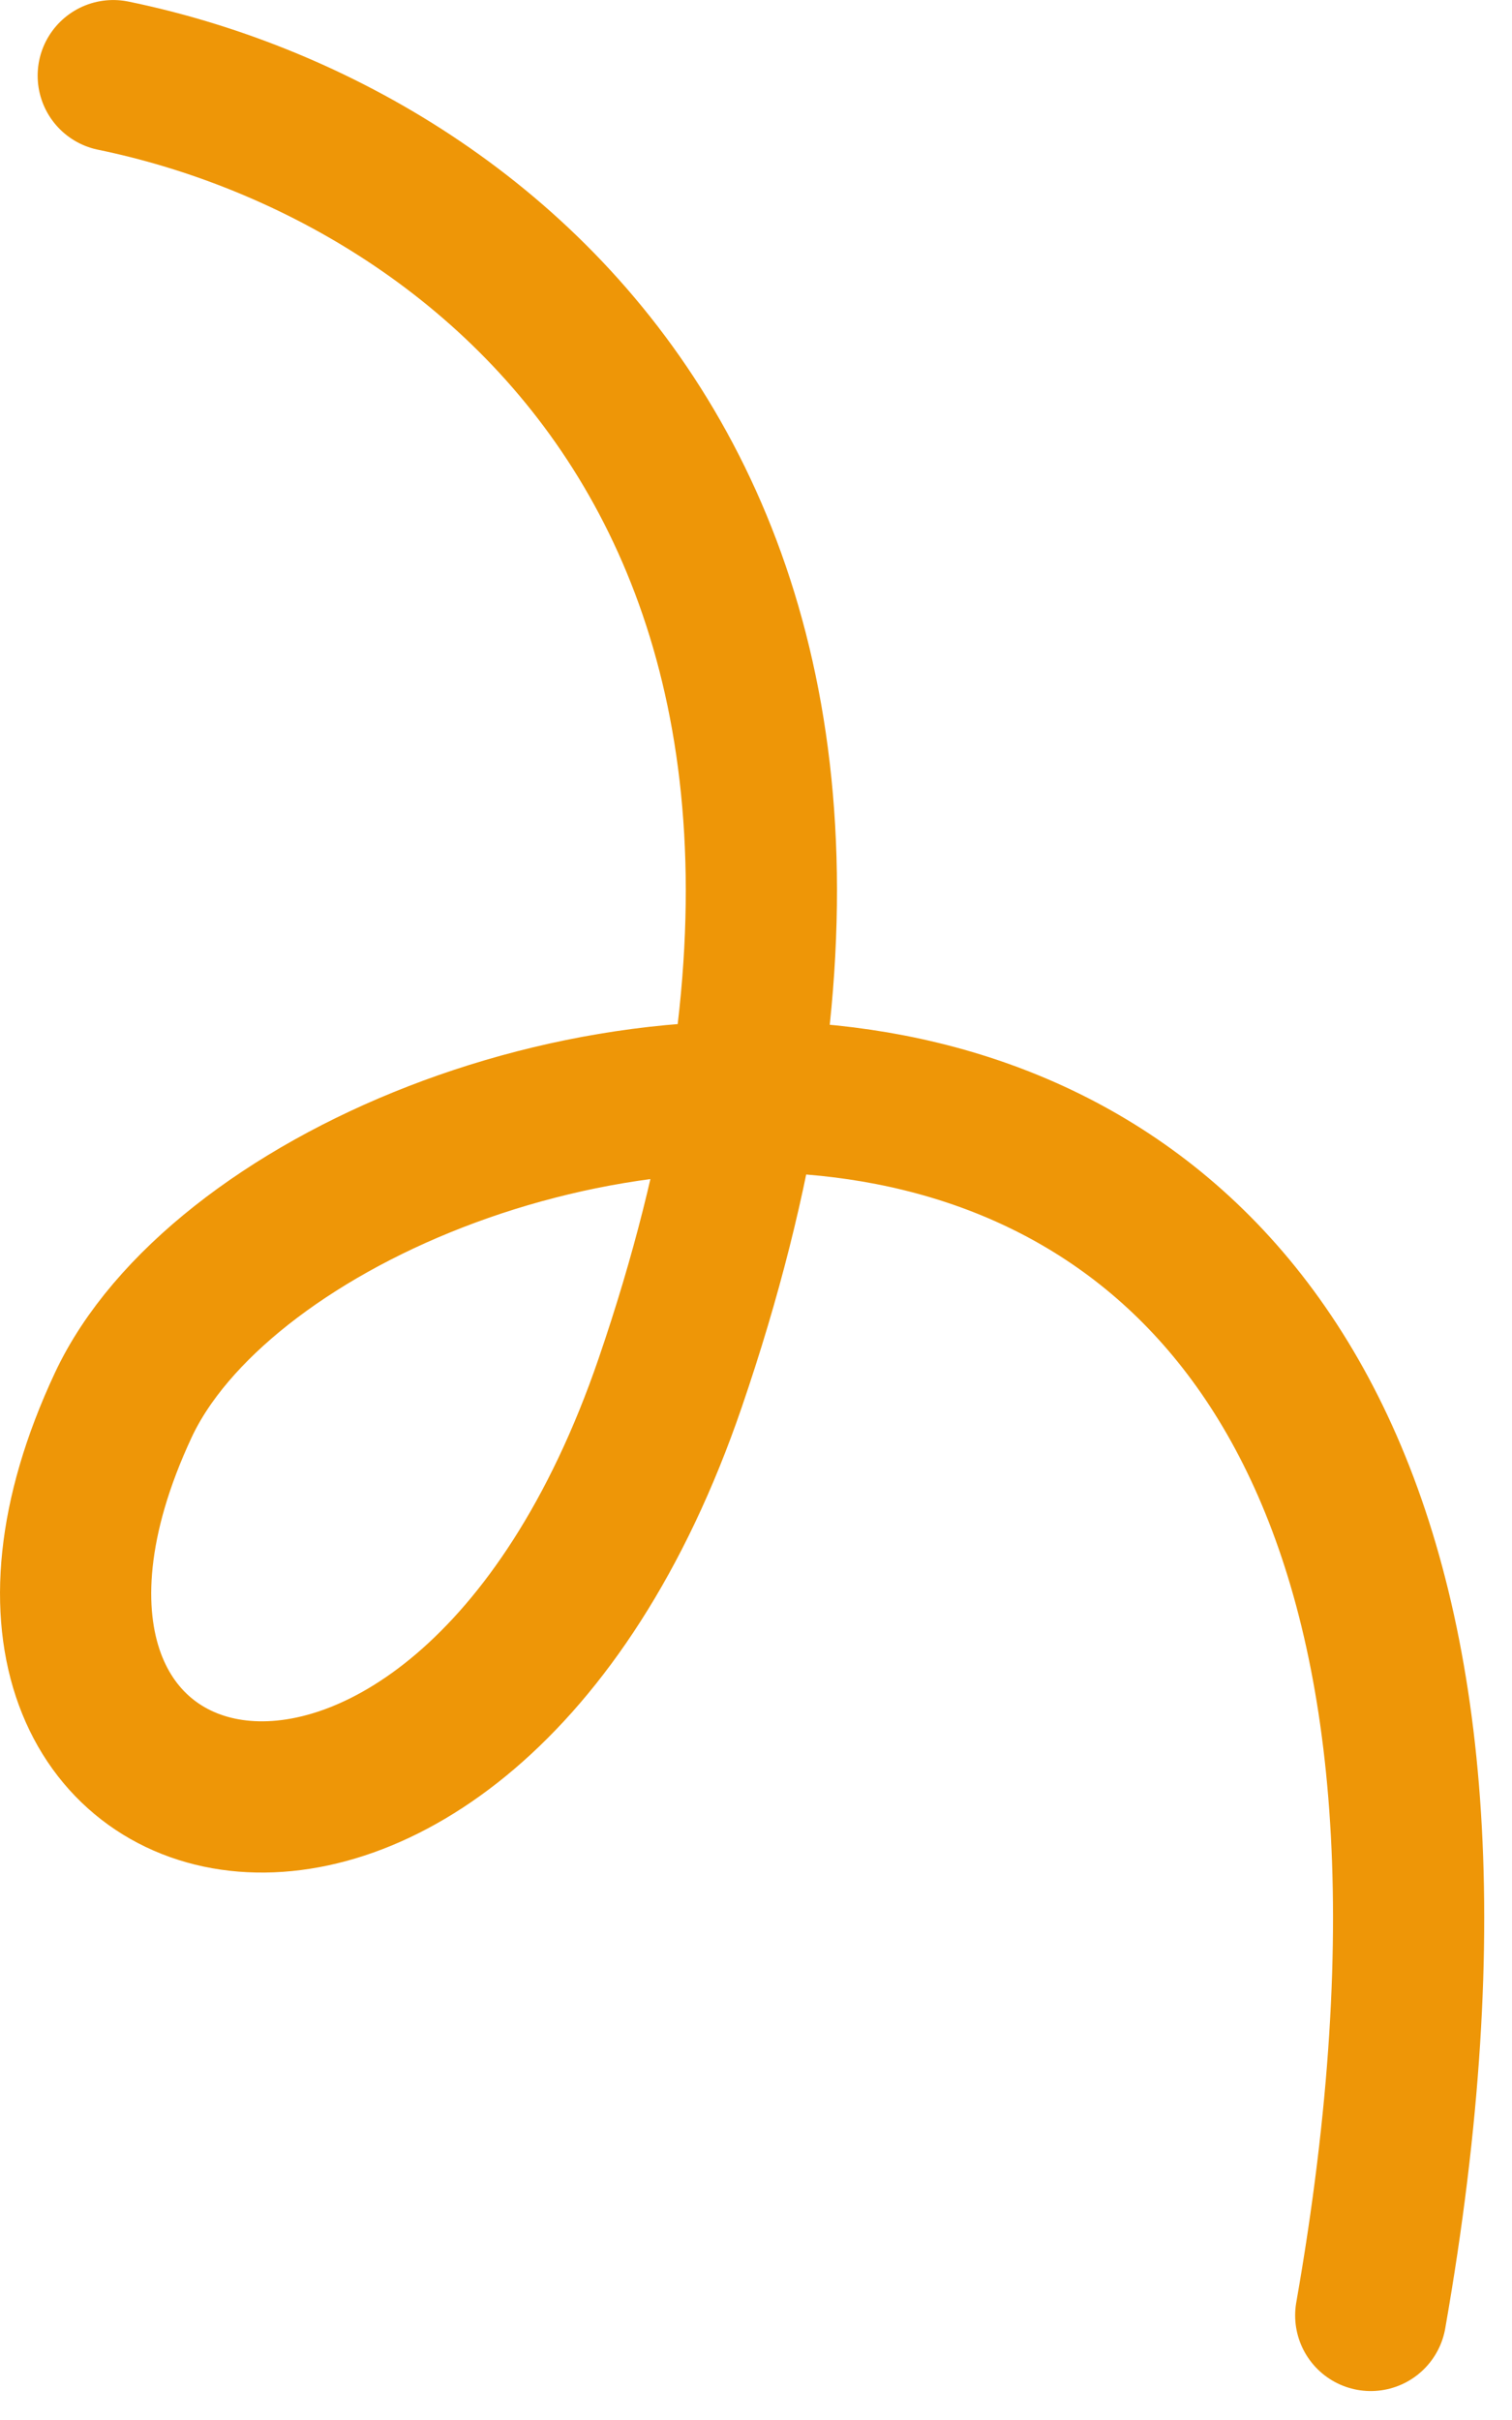
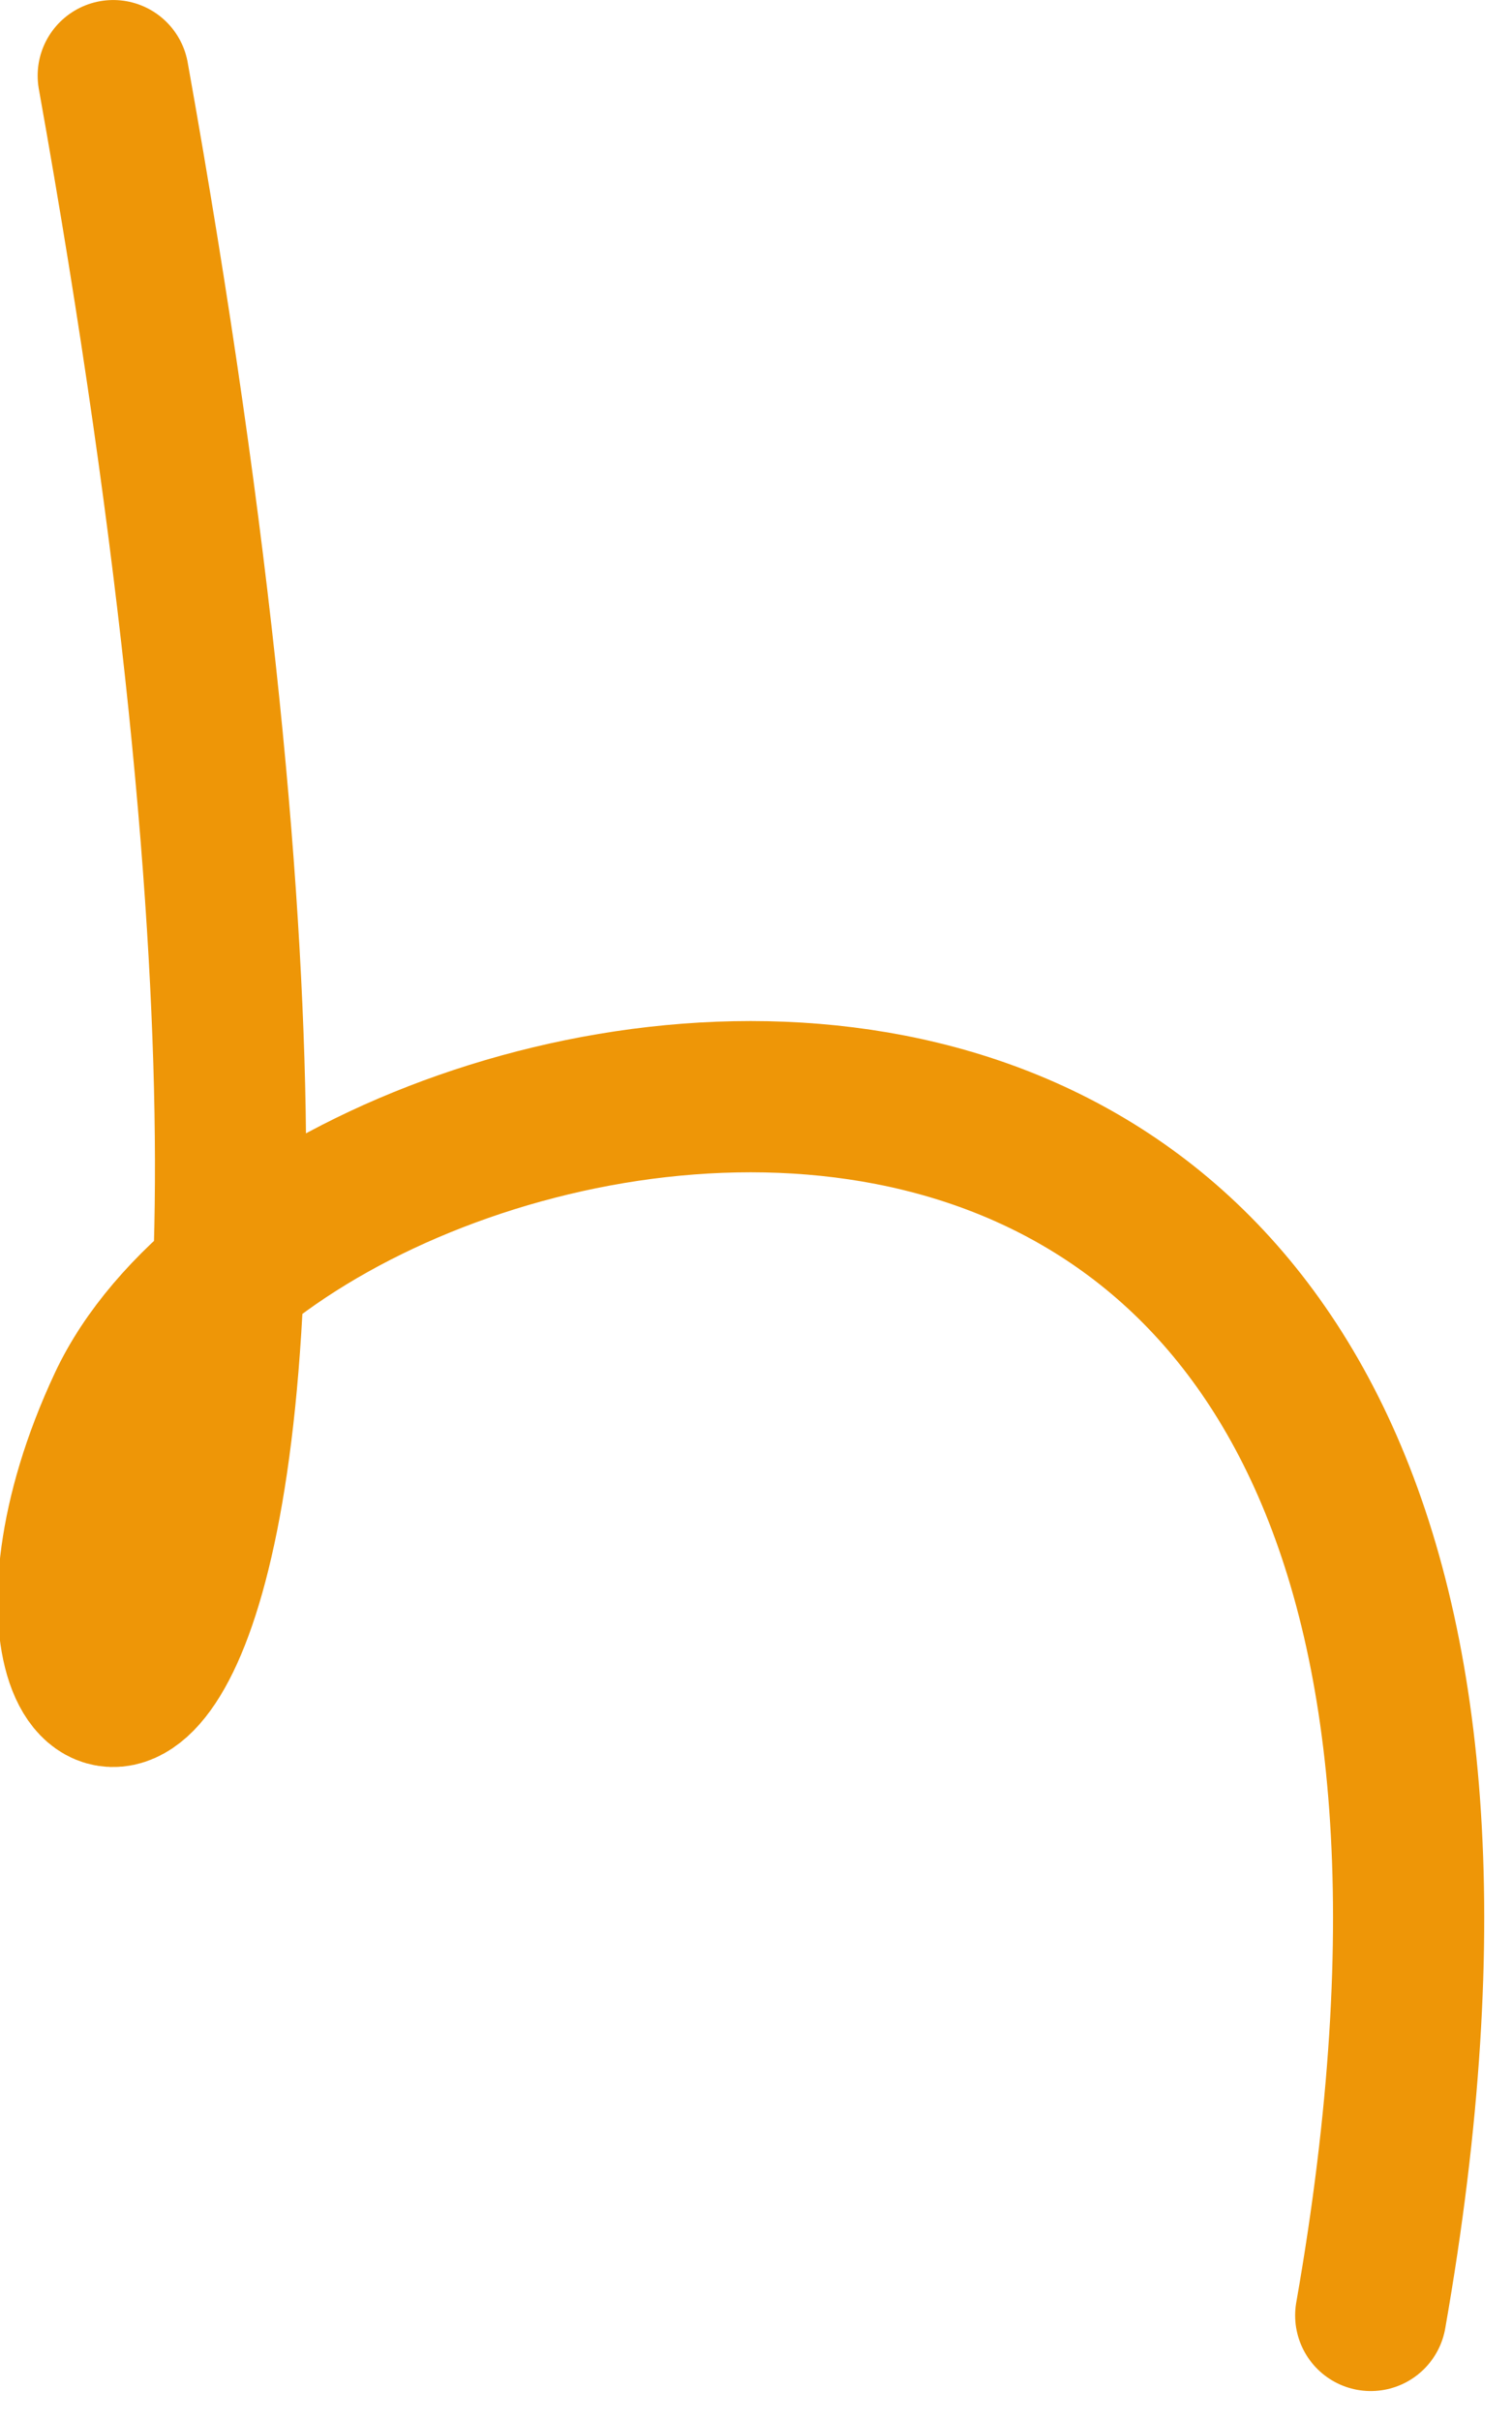
<svg xmlns="http://www.w3.org/2000/svg" width="50" height="80" viewBox="0 0 50 80" fill="none">
-   <path d="M3.745 2.501C16.224 5.068 31.838 17.485 22.16 45.721C15.142 66.196 -2.901 61.371 4.076 46.451C10.213 33.329 54.531 24.096 45.329 76.543" stroke="#EE9607" stroke-width="5" stroke-linecap="round" />
+   <path d="M3.745 2.501C15.142 66.196 -2.901 61.371 4.076 46.451C10.213 33.329 54.531 24.096 45.329 76.543" stroke="#EE9607" stroke-width="5" stroke-linecap="round" />
</svg>